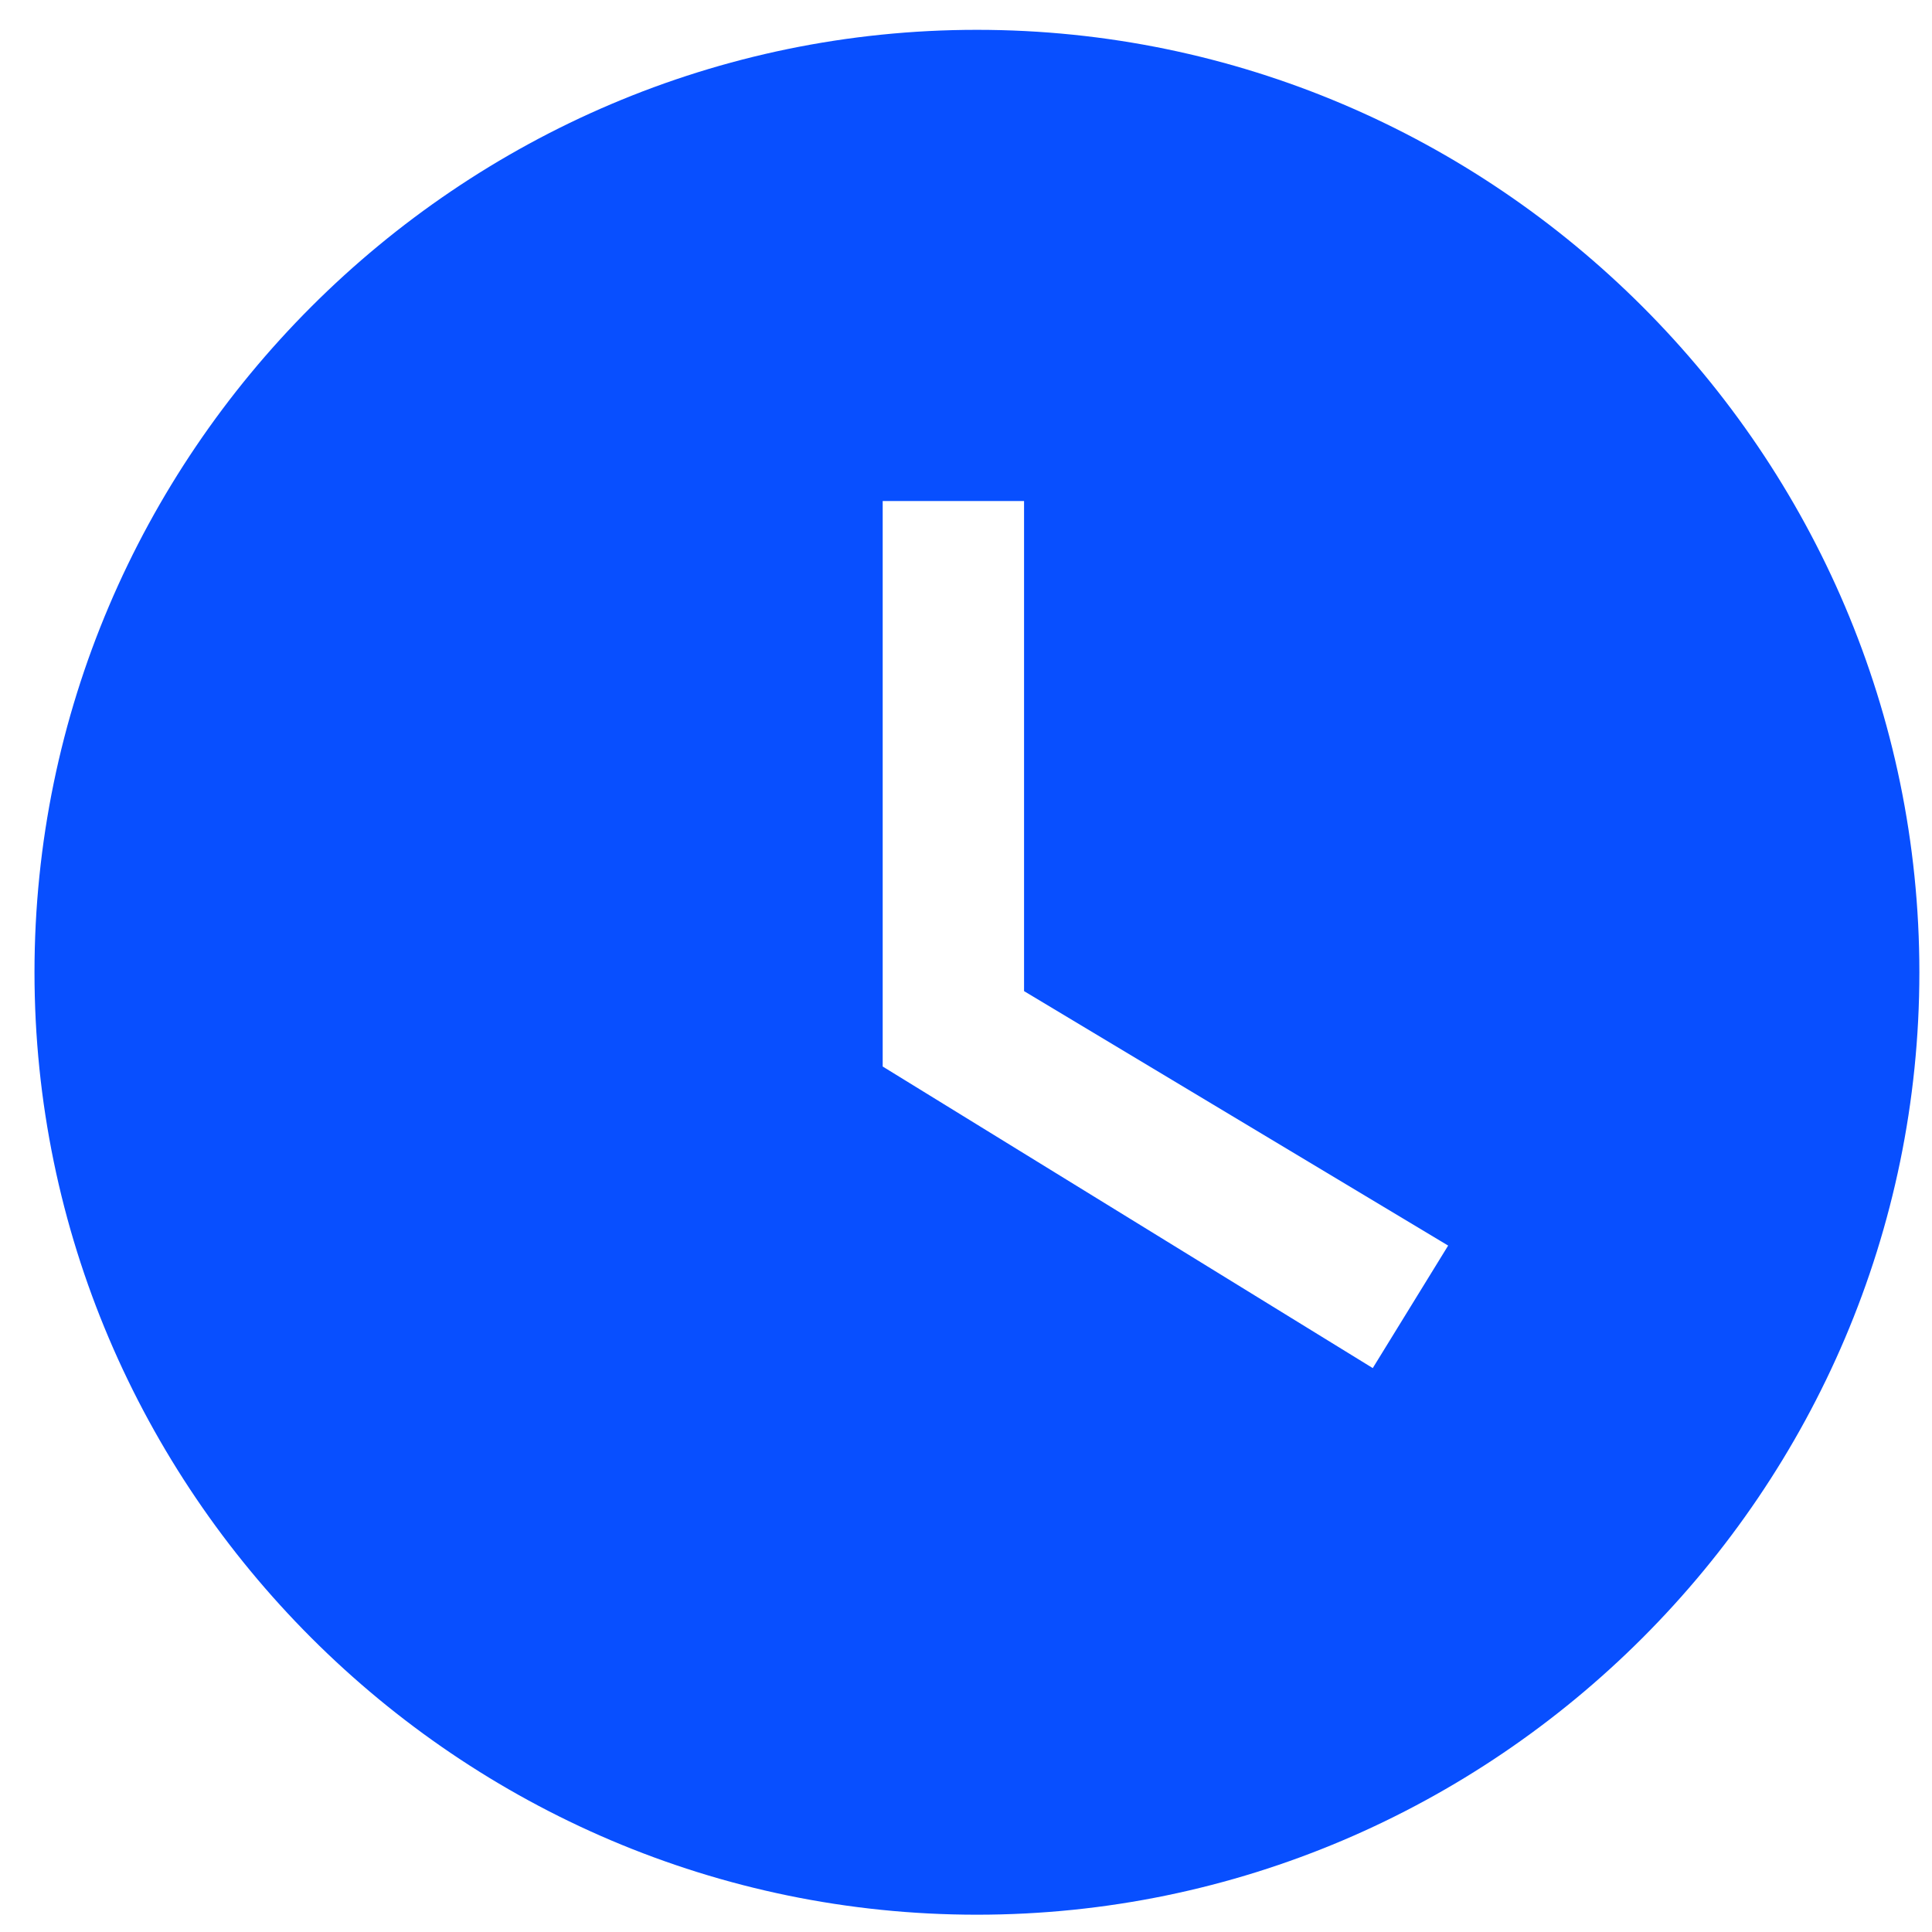
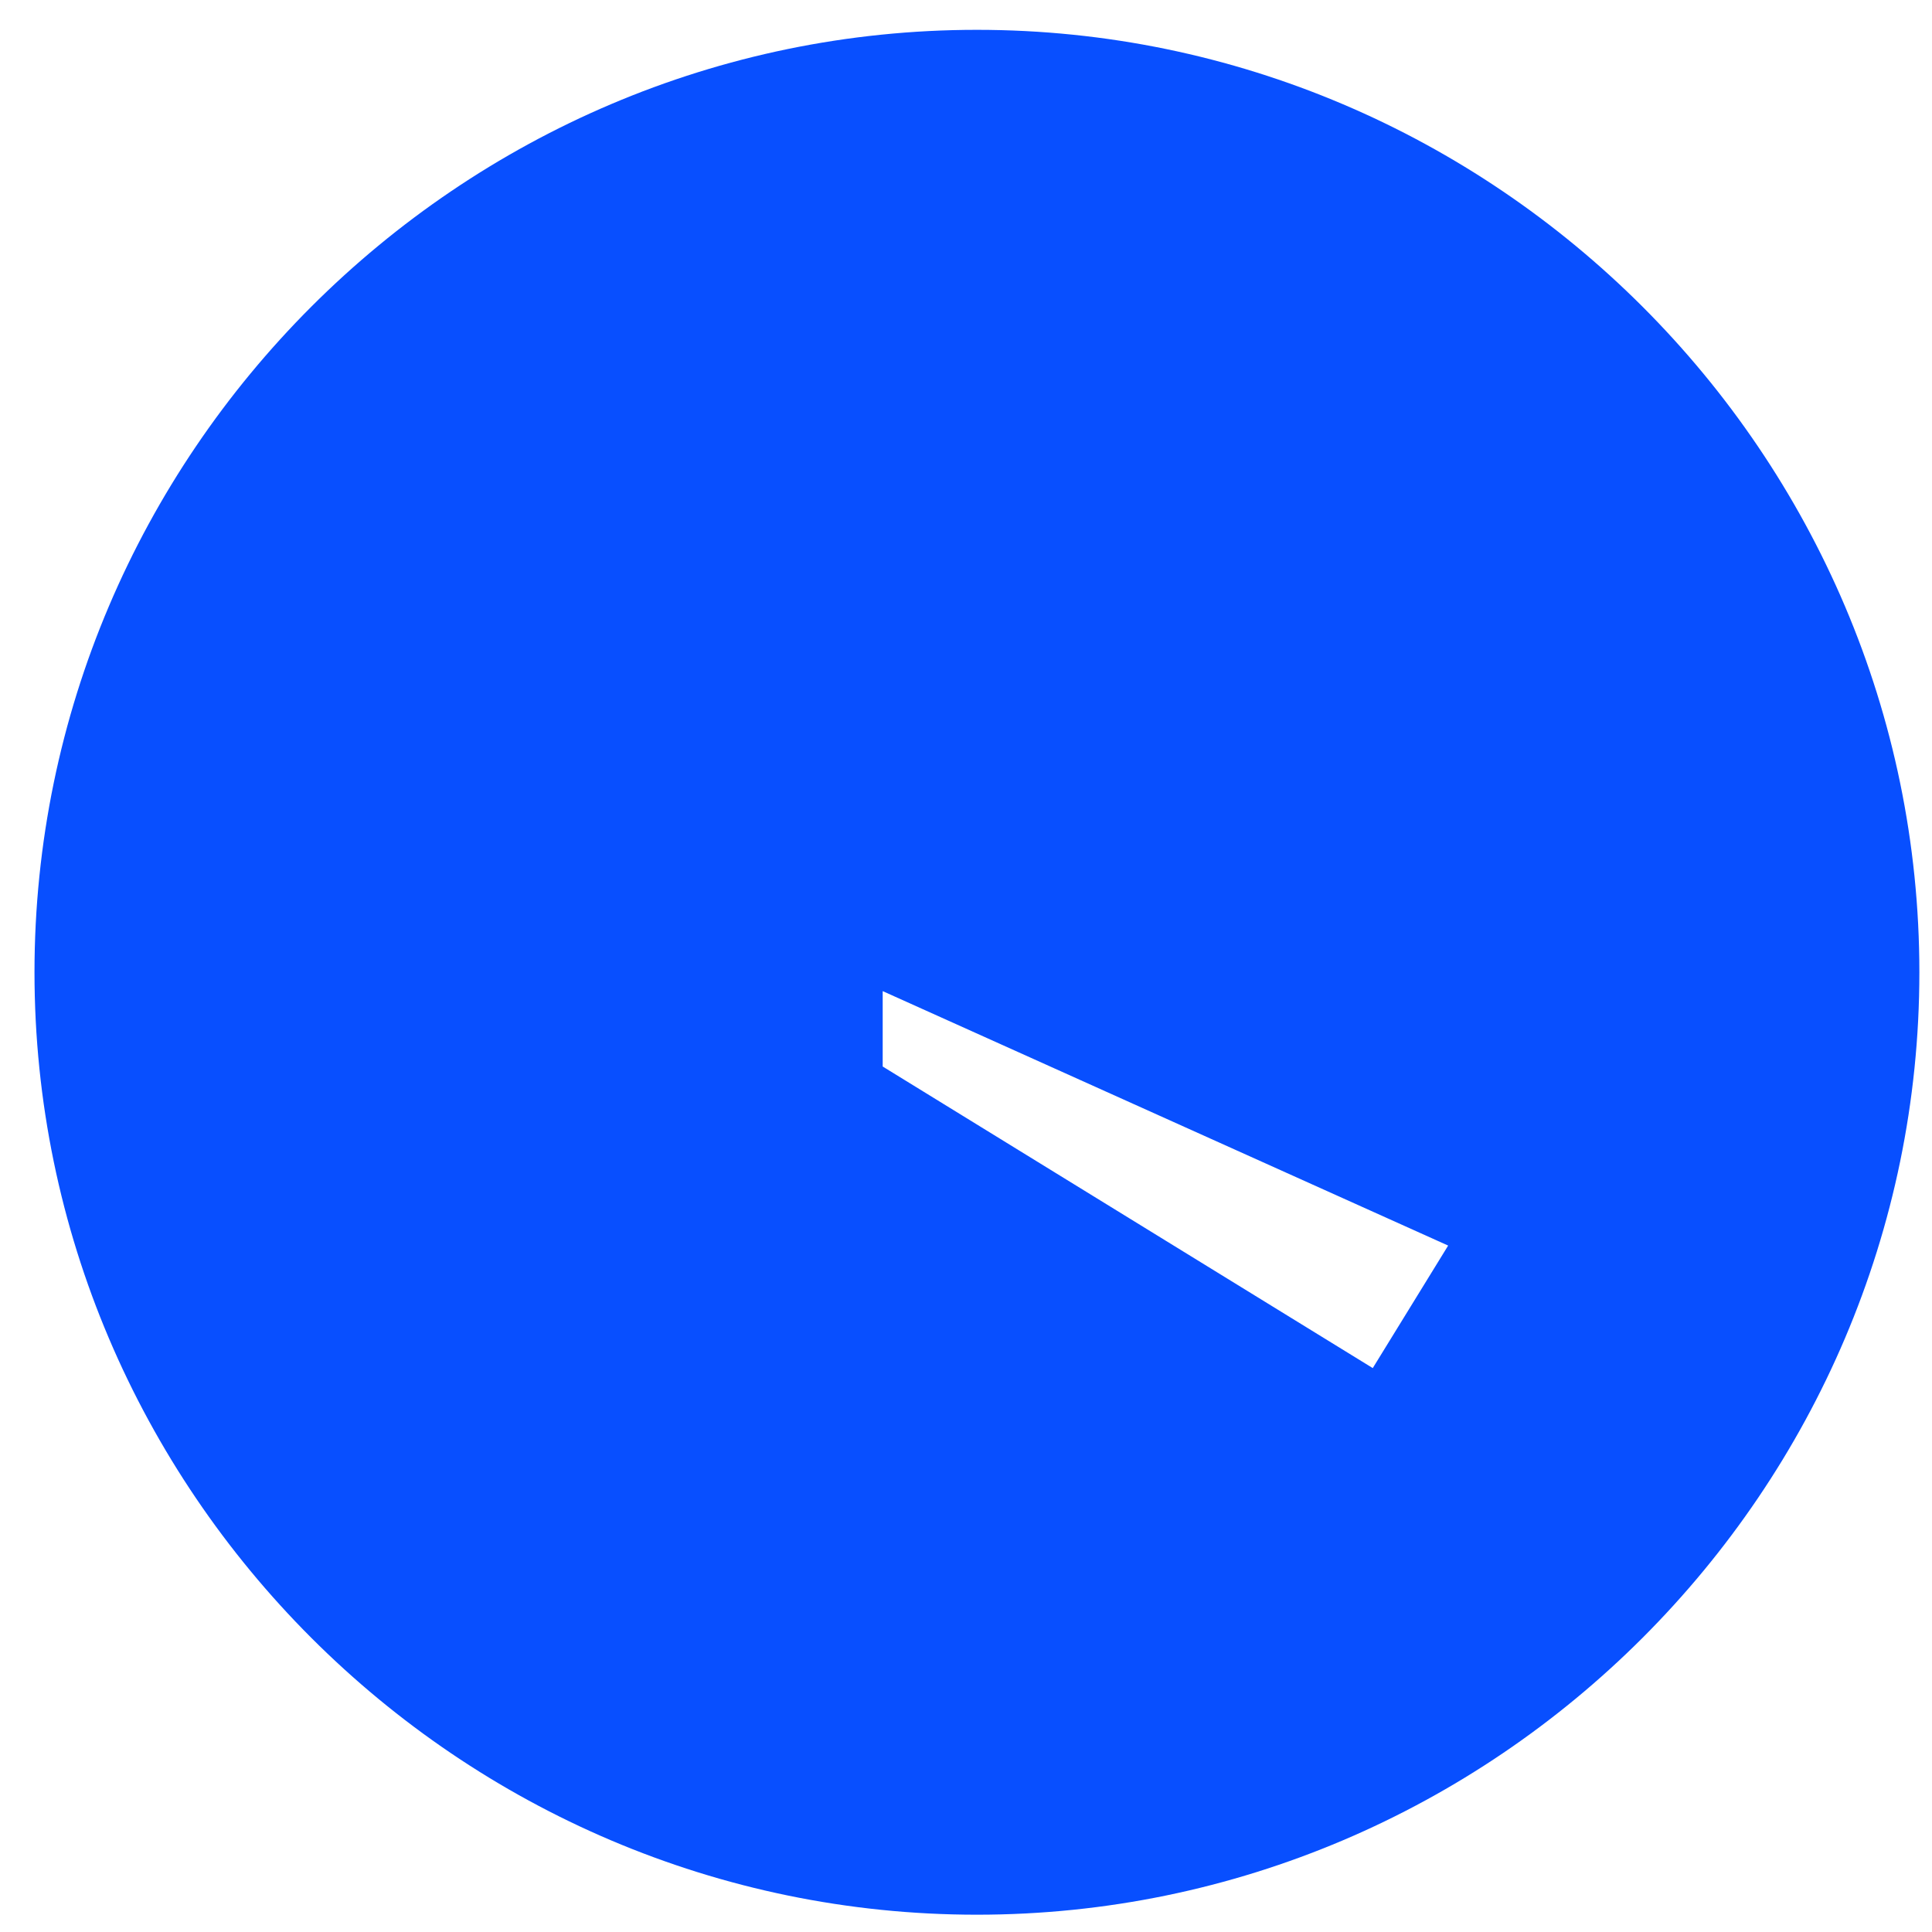
<svg xmlns="http://www.w3.org/2000/svg" width="41" height="41" viewBox="0 0 41 41" fill="none">
-   <path d="M20.732 0.633C9.732 0.633 0.732 9.633 0.732 20.633C0.732 31.633 9.732 40.633 20.732 40.633C31.732 40.633 40.732 31.633 40.732 20.633C40.732 9.633 31.732 0.633 20.732 0.633ZM29.132 29.033L18.732 22.633V10.633H21.732V21.033L30.732 26.433L29.132 29.033Z" fill="#084FFF" />
+   <path d="M20.732 0.633C9.732 0.633 0.732 9.633 0.732 20.633C0.732 31.633 9.732 40.633 20.732 40.633C31.732 40.633 40.732 31.633 40.732 20.633C40.732 9.633 31.732 0.633 20.732 0.633ZM29.132 29.033L18.732 22.633V10.633V21.033L30.732 26.433L29.132 29.033Z" fill="#084FFF" />
</svg>